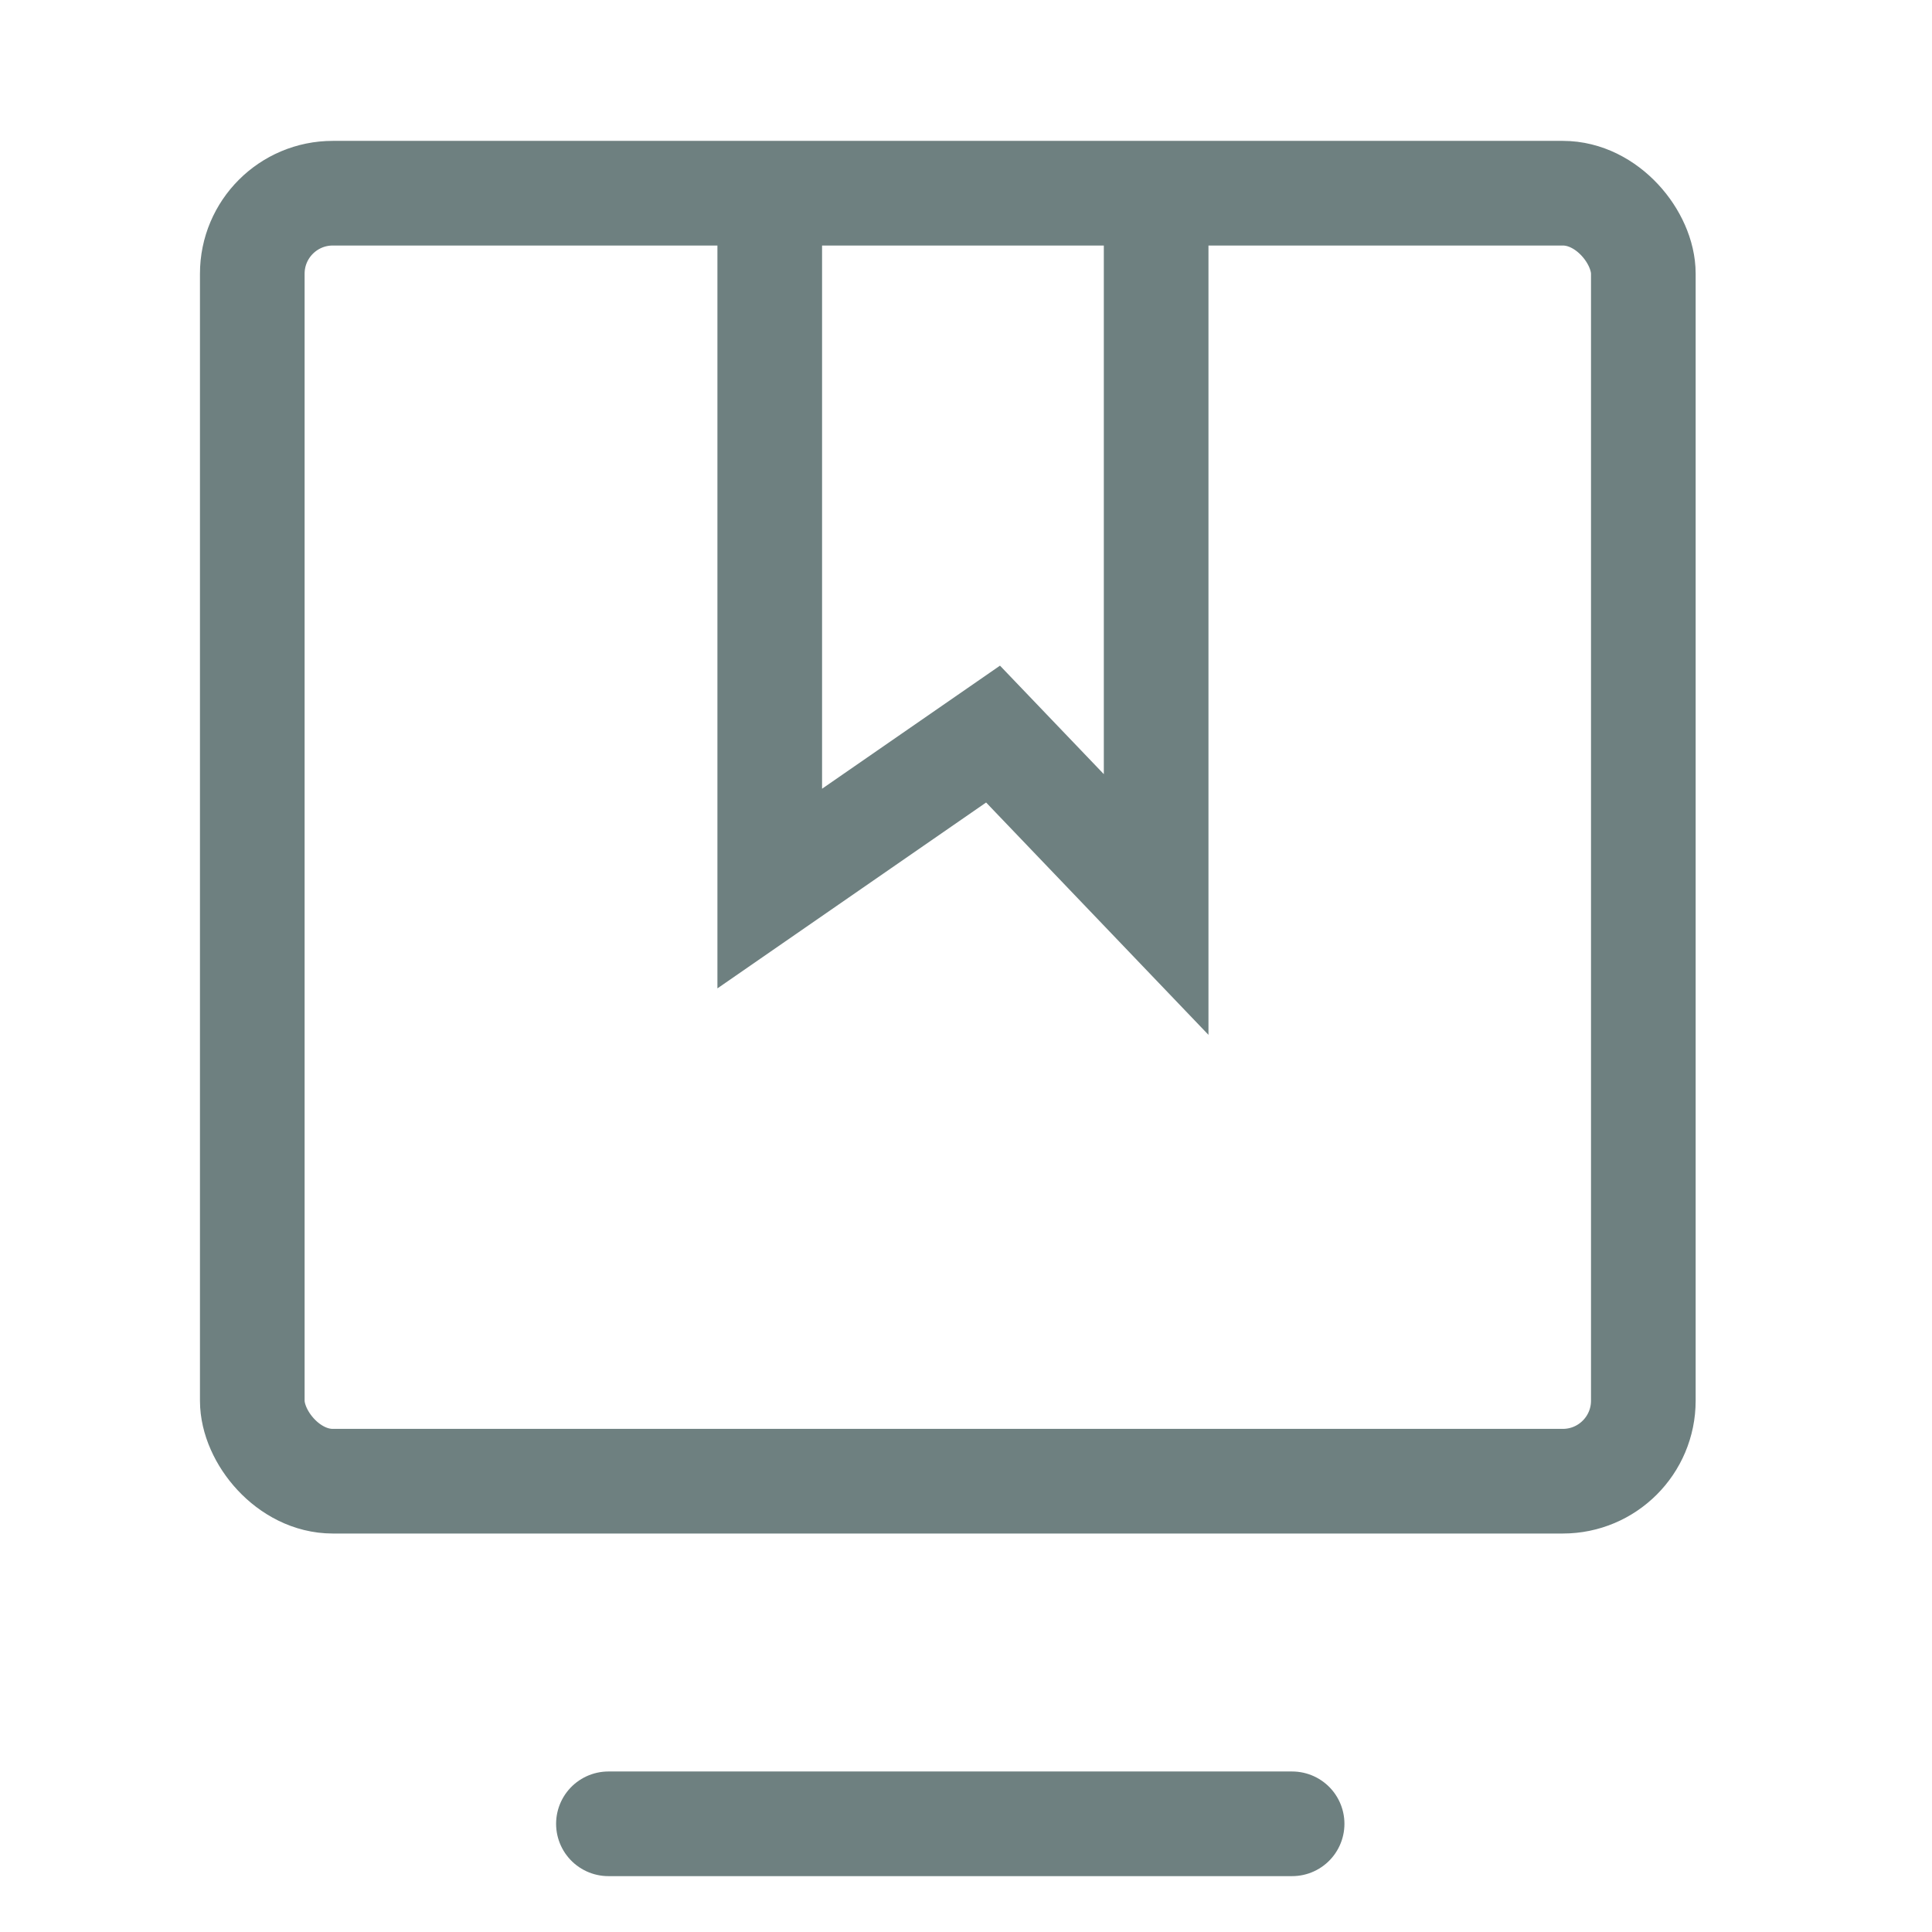
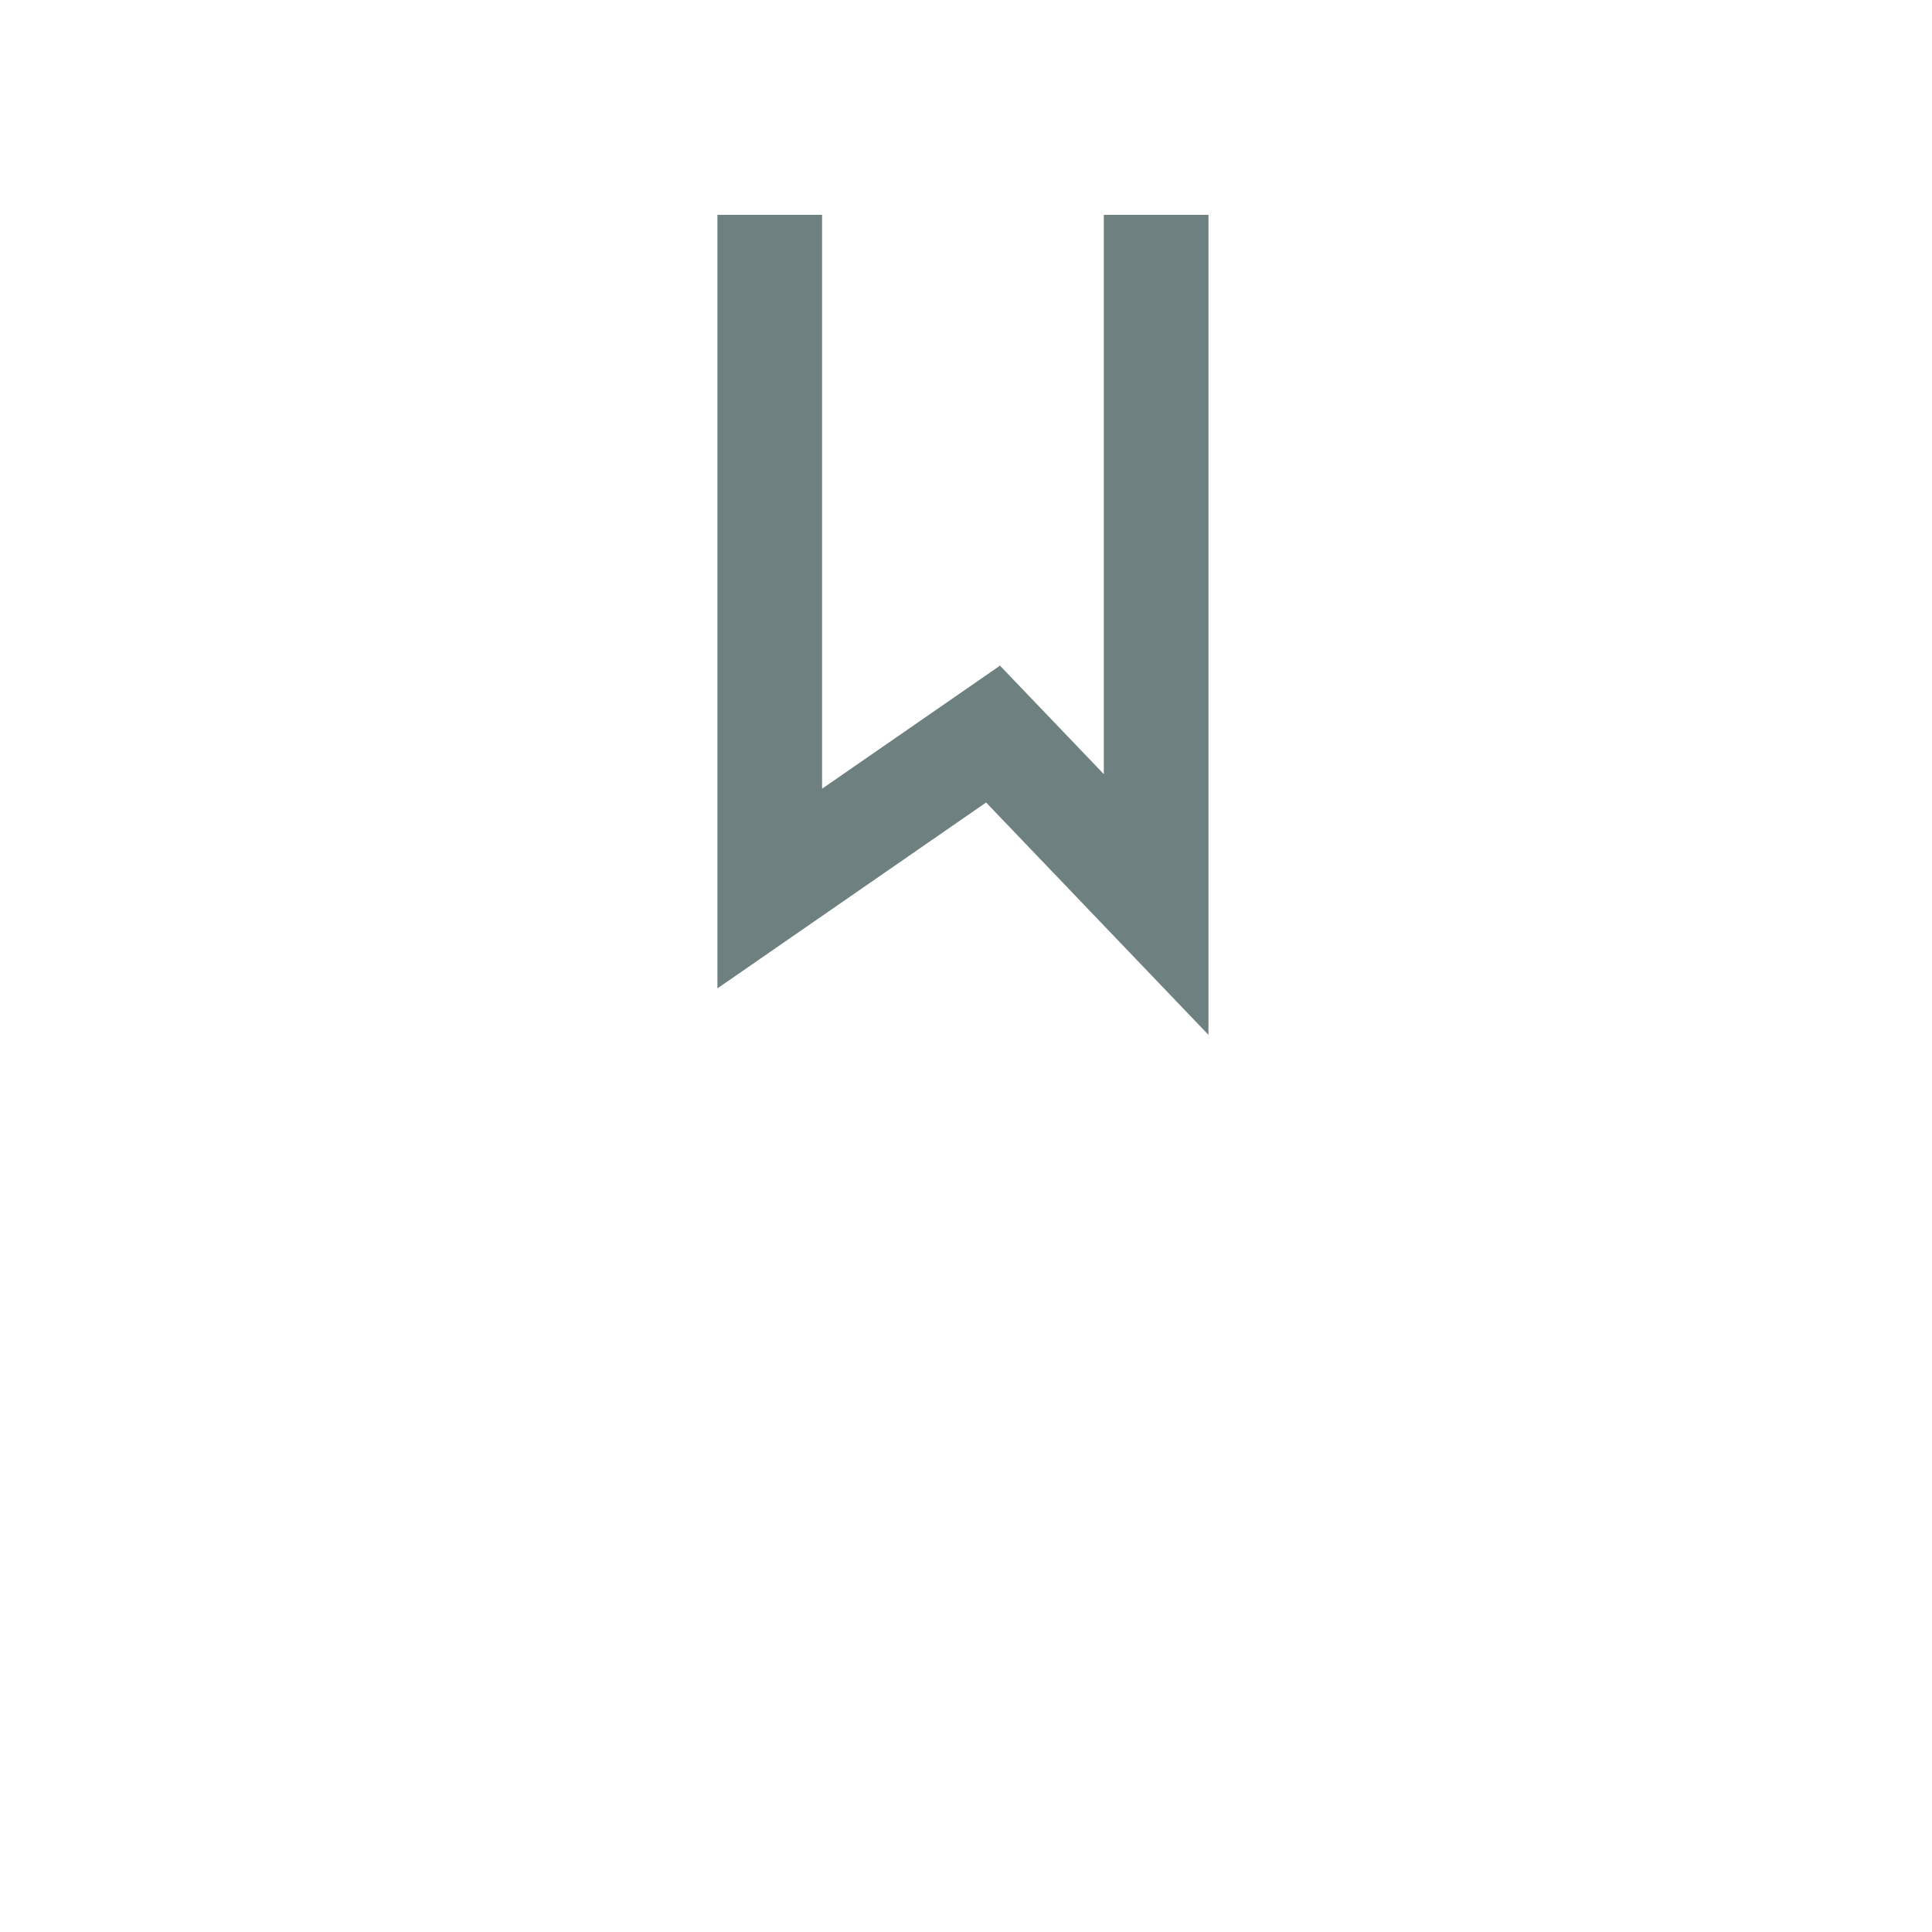
<svg xmlns="http://www.w3.org/2000/svg" width="24px" height="24px" viewBox="0 0 24 24" version="1.1">
  <title>icon备份 23</title>
  <g id="文档中心" stroke="none" stroke-width="1" fill="none" fill-rule="evenodd">
    <g id="产品文档" transform="translate(-380, -1068)">
      <g id="编组-22" transform="translate(380, 1068)">
        <g id="icon备份-8" transform="translate(0.922, 0)">
-           <rect id="矩形" x="0" y="0" width="22.118" height="24" />
-           <rect id="矩形备份-3" stroke="#6E8080" stroke-width="1.3" stroke-linejoin="round" x="2.212" y="2.4" width="17.28" height="16" rx="1" />
-           <line x1="6.636" y1="22.656" x2="15.129" y2="22.656" id="路径-12备份-4" stroke="#6E8080" stroke-width="1.3" stroke-linecap="round" stroke-linejoin="round" />
          <polyline id="路径-4" stroke="#6E8080" stroke-width="1.3" points="8.64 2.669 8.64 11.038 11.414 9.119 13.44 11.236 13.44 2.669" />
        </g>
      </g>
    </g>
  </g>
</svg>